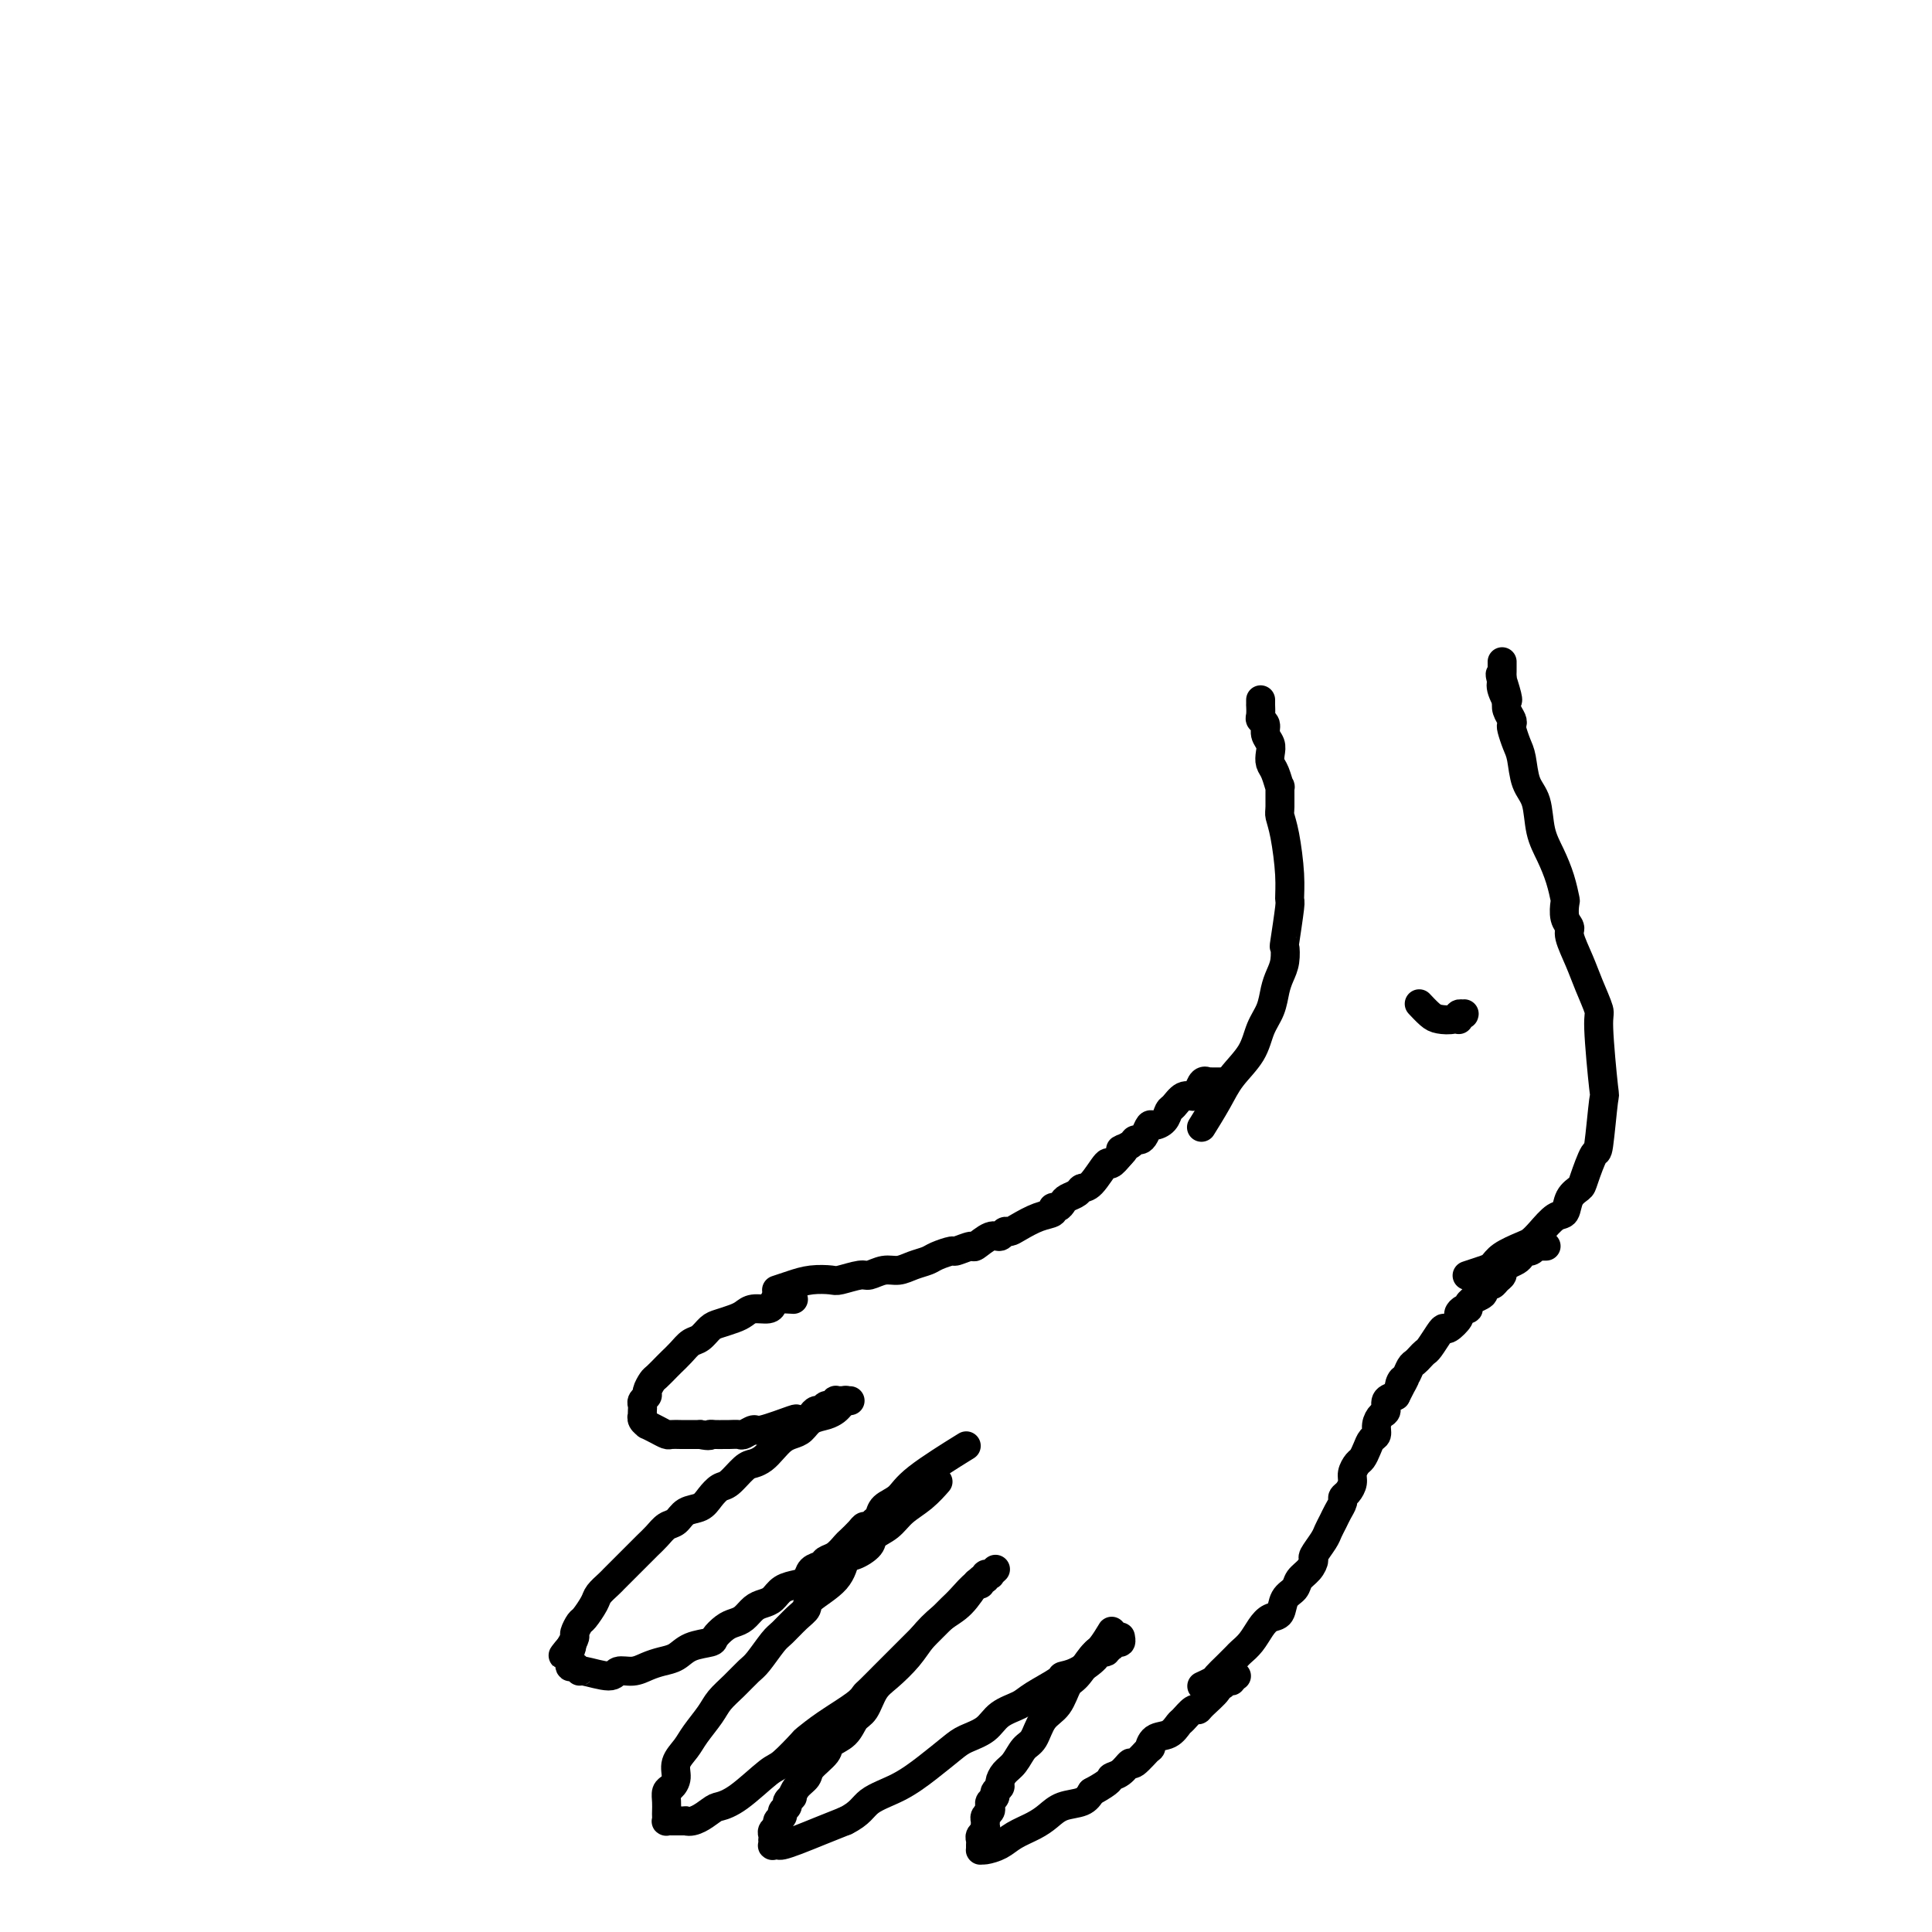
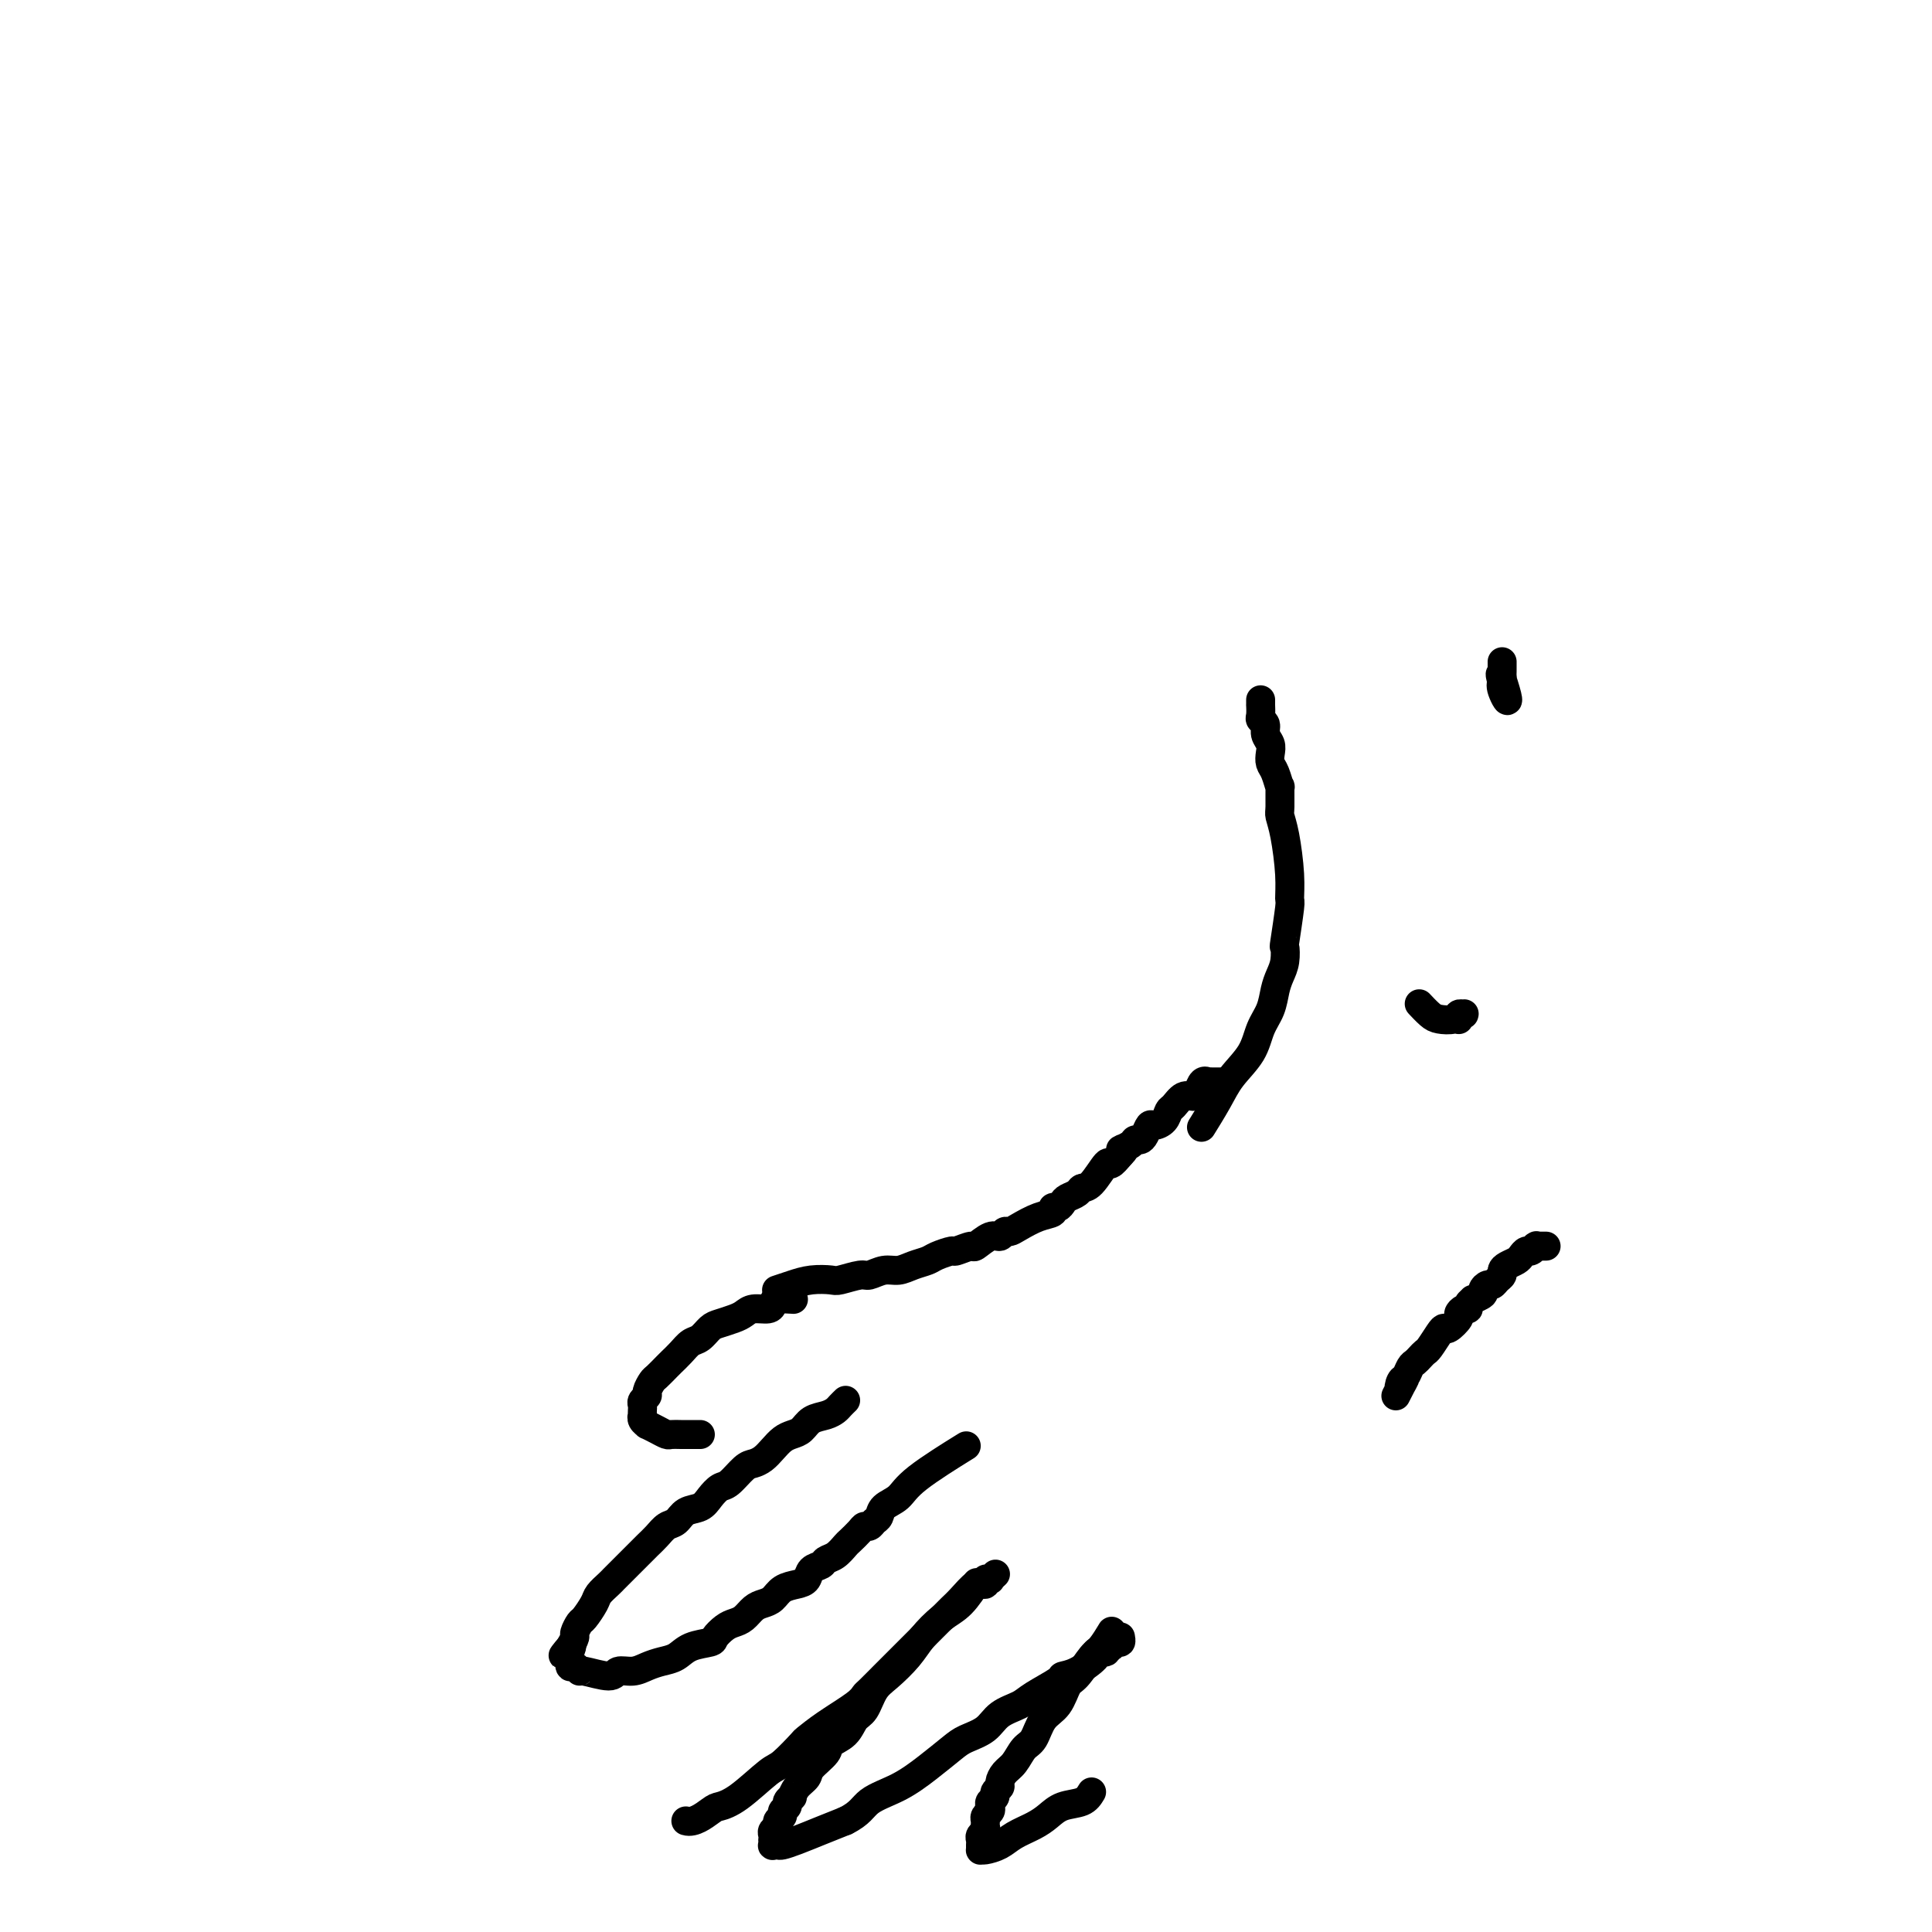
<svg xmlns="http://www.w3.org/2000/svg" viewBox="0 0 400 400" version="1.1">
  <g fill="none" stroke="#000000" stroke-width="6" stroke-linecap="round" stroke-linejoin="round">
    <path d="M164,269c0.000,0.000 0.000,0.000 0,0c-0.000,-0.000 -0.000,-0.000 0,0c0.000,0.000 0.000,0.000 0,0c-0.000,-0.000 -0.000,-0.000 0,0c0.000,0.000 0.000,0.000 0,0c-0.000,-0.000 -0.001,-0.000 0,0c0.001,0.000 0.003,0.000 0,0c-0.003,-0.000 -0.011,-0.001 0,0c0.011,0.001 0.042,0.003 0,0c-0.042,-0.003 -0.156,-0.011 0,0c0.156,0.011 0.582,0.041 0,0c-0.582,-0.041 -2.173,-0.151 -3,0c-0.827,0.151 -0.892,0.565 -1,1c-0.108,0.435 -0.259,0.890 -1,1c-0.741,0.110 -2.071,-0.126 -3,0c-0.929,0.126 -1.456,0.615 -2,1c-0.544,0.385 -1.104,0.666 -2,1c-0.896,0.334 -2.126,0.722 -3,1c-0.874,0.278 -1.390,0.446 -2,1c-0.610,0.554 -1.314,1.495 -2,2c-0.686,0.505 -1.353,0.573 -2,1c-0.647,0.427 -1.272,1.213 -2,2c-0.728,0.787 -1.558,1.577 -2,2c-0.442,0.423 -0.496,0.481 -1,1c-0.504,0.519 -1.459,1.501 -2,2c-0.541,0.499 -0.667,0.515 -1,1c-0.333,0.485 -0.874,1.439 -1,2c-0.126,0.561 0.162,0.729 0,1c-0.162,0.271 -0.775,0.646 -1,1c-0.225,0.354 -0.061,0.686 0,1c0.061,0.314 0.021,0.610 0,1c-0.021,0.390 -0.021,0.874 0,1c0.021,0.126 0.064,-0.107 0,0c-0.064,0.107 -0.234,0.554 0,1c0.234,0.446 0.874,0.890 1,1c0.126,0.110 -0.262,-0.114 0,0c0.262,0.114 1.172,0.566 2,1c0.828,0.434 1.573,0.848 2,1c0.427,0.152 0.537,0.041 1,0c0.463,-0.041 1.278,-0.011 2,0c0.722,0.011 1.349,0.003 2,0c0.651,-0.003 1.325,-0.002 2,0" />
-     <path d="M145,297c2.279,0.464 1.977,0.124 2,0c0.023,-0.124 0.372,-0.032 1,0c0.628,0.032 1.534,0.004 2,0c0.466,-0.004 0.491,0.015 1,0c0.509,-0.015 1.504,-0.064 2,0c0.496,0.064 0.495,0.241 1,0c0.505,-0.241 1.515,-0.901 2,-1c0.485,-0.099 0.445,0.363 2,0c1.555,-0.363 4.707,-1.551 6,-2c1.293,-0.449 0.728,-0.158 1,0c0.272,0.158 1.382,0.182 2,0c0.618,-0.182 0.743,-0.570 1,-1c0.257,-0.430 0.647,-0.904 1,-1c0.353,-0.096 0.668,0.184 1,0c0.332,-0.184 0.680,-0.834 1,-1c0.320,-0.166 0.610,0.152 1,0c0.390,-0.152 0.879,-0.773 1,-1c0.121,-0.227 -0.125,-0.061 0,0c0.125,0.061 0.622,0.016 1,0c0.378,-0.016 0.637,-0.004 1,0c0.363,0.004 0.828,0.001 1,0c0.172,-0.001 0.049,-0.000 0,0c-0.049,0.000 -0.025,0.000 0,0" />
    <path d="M175,290c-0.000,0.000 -0.000,0.000 0,0c0.000,-0.000 0.000,-0.000 0,0c-0.000,0.000 -0.000,0.000 0,0c0.000,-0.000 0.000,-0.000 0,0c-0.000,0.000 -0.000,0.000 0,0c0.000,-0.000 0.000,-0.000 0,0c-0.000,0.000 -0.000,0.000 0,0c0.000,-0.000 0.001,-0.001 0,0c-0.001,0.001 -0.003,0.003 0,0c0.003,-0.003 0.013,-0.012 0,0c-0.013,0.012 -0.047,0.045 0,0c0.047,-0.045 0.175,-0.168 0,0c-0.175,0.168 -0.651,0.626 -1,1c-0.349,0.374 -0.569,0.664 -1,1c-0.431,0.336 -1.074,0.719 -2,1c-0.926,0.281 -2.135,0.459 -3,1c-0.865,0.541 -1.386,1.444 -2,2c-0.614,0.556 -1.319,0.765 -2,1c-0.681,0.235 -1.336,0.495 -2,1c-0.664,0.505 -1.336,1.256 -2,2c-0.664,0.744 -1.318,1.480 -2,2c-0.682,0.520 -1.390,0.825 -2,1c-0.610,0.175 -1.121,0.222 -2,1c-0.879,0.778 -2.126,2.287 -3,3c-0.874,0.713 -1.375,0.629 -2,1c-0.625,0.371 -1.375,1.198 -2,2c-0.625,0.802 -1.126,1.580 -2,2c-0.874,0.420 -2.121,0.483 -3,1c-0.879,0.517 -1.390,1.490 -2,2c-0.610,0.510 -1.318,0.559 -2,1c-0.682,0.441 -1.338,1.274 -2,2c-0.662,0.726 -1.329,1.347 -2,2c-0.671,0.653 -1.344,1.340 -2,2c-0.656,0.660 -1.293,1.293 -2,2c-0.707,0.707 -1.484,1.486 -2,2c-0.516,0.514 -0.772,0.761 -1,1c-0.228,0.239 -0.428,0.468 -1,1c-0.572,0.532 -1.516,1.365 -2,2c-0.484,0.635 -0.507,1.073 -1,2c-0.493,0.927 -1.455,2.345 -2,3c-0.545,0.655 -0.672,0.547 -1,1c-0.328,0.453 -0.858,1.468 -1,2c-0.142,0.532 0.102,0.581 0,1c-0.102,0.419 -0.551,1.210 -1,2" />
    <path d="M118,341c-2.784,3.505 -0.743,0.766 0,0c0.743,-0.766 0.189,0.440 0,1c-0.189,0.560 -0.013,0.474 0,1c0.013,0.526 -0.137,1.662 0,2c0.137,0.338 0.560,-0.124 1,0c0.440,0.124 0.897,0.833 1,1c0.103,0.167 -0.149,-0.207 1,0c1.149,0.207 3.700,0.994 5,1c1.300,0.006 1.349,-0.771 2,-1c0.651,-0.229 1.905,0.090 3,0c1.095,-0.090 2.031,-0.588 3,-1c0.969,-0.412 1.971,-0.739 3,-1c1.029,-0.261 2.086,-0.455 3,-1c0.914,-0.545 1.687,-1.442 3,-2c1.313,-0.558 3.167,-0.779 4,-1c0.833,-0.221 0.646,-0.444 1,-1c0.354,-0.556 1.250,-1.444 2,-2c0.750,-0.556 1.356,-0.778 2,-1c0.644,-0.222 1.326,-0.444 2,-1c0.674,-0.556 1.339,-1.444 2,-2c0.661,-0.556 1.319,-0.778 2,-1c0.681,-0.222 1.386,-0.445 2,-1c0.614,-0.555 1.138,-1.444 2,-2c0.862,-0.556 2.061,-0.779 3,-1c0.939,-0.221 1.616,-0.439 2,-1c0.384,-0.561 0.474,-1.464 1,-2c0.526,-0.536 1.488,-0.706 2,-1c0.512,-0.294 0.575,-0.712 1,-1c0.425,-0.288 1.213,-0.445 2,-1c0.787,-0.555 1.573,-1.507 2,-2c0.427,-0.493 0.496,-0.528 1,-1c0.504,-0.472 1.445,-1.383 2,-2c0.555,-0.617 0.724,-0.942 1,-1c0.276,-0.058 0.658,0.151 1,0c0.342,-0.151 0.644,-0.662 1,-1c0.356,-0.338 0.766,-0.501 1,-1c0.234,-0.499 0.292,-1.333 1,-2c0.708,-0.667 2.066,-1.169 3,-2c0.934,-0.831 1.444,-1.993 4,-4c2.556,-2.007 7.159,-4.859 9,-6c1.841,-1.141 0.921,-0.570 0,0" />
-     <path d="M194,307c0.000,-0.000 0.000,-0.000 0,0c-0.000,0.000 -0.000,0.000 0,0c0.000,-0.000 0.000,-0.000 0,0c-0.000,0.000 -0.000,0.000 0,0c0.000,-0.000 0.000,-0.000 0,0c-0.000,0.000 -0.001,0.001 0,0c0.001,-0.001 0.002,-0.003 0,0c-0.002,0.003 -0.008,0.010 0,0c0.008,-0.010 0.032,-0.036 0,0c-0.032,0.036 -0.118,0.135 0,0c0.118,-0.135 0.441,-0.503 0,0c-0.441,0.503 -1.646,1.878 -3,3c-1.354,1.122 -2.856,1.993 -4,3c-1.144,1.007 -1.931,2.151 -3,3c-1.069,0.849 -2.418,1.402 -3,2c-0.582,0.598 -0.395,1.242 -1,2c-0.605,0.758 -2.003,1.631 -3,2c-0.997,0.369 -1.592,0.233 -2,1c-0.408,0.767 -0.627,2.436 -2,4c-1.373,1.564 -3.900,3.022 -5,4c-1.100,0.978 -0.774,1.477 -1,2c-0.226,0.523 -1.004,1.070 -2,2c-0.996,0.930 -2.209,2.244 -3,3c-0.791,0.756 -1.161,0.954 -2,2c-0.839,1.046 -2.149,2.939 -3,4c-0.851,1.061 -1.243,1.288 -2,2c-0.757,0.712 -1.879,1.909 -3,3c-1.121,1.091 -2.242,2.077 -3,3c-0.758,0.923 -1.155,1.784 -2,3c-0.845,1.216 -2.138,2.788 -3,4c-0.862,1.212 -1.292,2.064 -2,3c-0.708,0.936 -1.692,1.955 -2,3c-0.308,1.045 0.061,2.115 0,3c-0.061,0.885 -0.552,1.585 -1,2c-0.448,0.415 -0.852,0.546 -1,1c-0.148,0.454 -0.041,1.232 0,2c0.041,0.768 0.014,1.526 0,2c-0.014,0.474 -0.016,0.663 0,1c0.016,0.337 0.048,0.822 0,1c-0.048,0.178 -0.178,0.048 0,0c0.178,-0.048 0.663,-0.013 1,0c0.337,0.013 0.525,0.004 1,0c0.475,-0.004 1.238,-0.002 2,0" />
-     <path d="M142,377c1.671,0.524 3.849,-1.166 5,-2c1.151,-0.834 1.276,-0.813 2,-1c0.724,-0.187 2.048,-0.584 4,-2c1.952,-1.416 4.533,-3.851 6,-5c1.467,-1.149 1.822,-1.011 3,-2c1.178,-0.989 3.181,-3.106 4,-4c0.819,-0.894 0.456,-0.567 1,-1c0.544,-0.433 1.997,-1.628 4,-3c2.003,-1.372 4.556,-2.923 6,-4c1.444,-1.077 1.780,-1.682 2,-2c0.220,-0.318 0.324,-0.350 1,-1c0.676,-0.650 1.924,-1.917 3,-3c1.076,-1.083 1.979,-1.981 3,-3c1.021,-1.019 2.161,-2.160 3,-3c0.839,-0.840 1.378,-1.378 2,-2c0.622,-0.622 1.326,-1.327 2,-2c0.674,-0.673 1.319,-1.314 2,-2c0.681,-0.686 1.397,-1.417 2,-2c0.603,-0.583 1.094,-1.017 2,-2c0.906,-0.983 2.228,-2.516 3,-3c0.772,-0.484 0.996,0.080 1,0c0.004,-0.080 -0.210,-0.805 0,-1c0.210,-0.195 0.845,0.140 1,0c0.155,-0.140 -0.169,-0.756 0,-1c0.169,-0.244 0.830,-0.118 1,0c0.170,0.118 -0.150,0.228 0,0c0.150,-0.228 0.771,-0.792 1,-1c0.229,-0.208 0.065,-0.059 0,0c-0.065,0.059 -0.033,0.030 0,0" />
+     <path d="M142,377c1.671,0.524 3.849,-1.166 5,-2c1.151,-0.834 1.276,-0.813 2,-1c0.724,-0.187 2.048,-0.584 4,-2c1.952,-1.416 4.533,-3.851 6,-5c1.467,-1.149 1.822,-1.011 3,-2c1.178,-0.989 3.181,-3.106 4,-4c0.819,-0.894 0.456,-0.567 1,-1c0.544,-0.433 1.997,-1.628 4,-3c2.003,-1.372 4.556,-2.923 6,-4c1.444,-1.077 1.780,-1.682 2,-2c0.220,-0.318 0.324,-0.350 1,-1c0.676,-0.650 1.924,-1.917 3,-3c1.076,-1.083 1.979,-1.981 3,-3c1.021,-1.019 2.161,-2.160 3,-3c0.839,-0.840 1.378,-1.378 2,-2c0.622,-0.622 1.326,-1.327 2,-2c0.674,-0.673 1.319,-1.314 2,-2c0.681,-0.686 1.397,-1.417 2,-2c0.603,-0.583 1.094,-1.017 2,-2c0.906,-0.983 2.228,-2.516 3,-3c0.772,-0.484 0.996,0.080 1,0c0.210,-0.195 0.845,0.140 1,0c0.155,-0.140 -0.169,-0.756 0,-1c0.169,-0.244 0.830,-0.118 1,0c0.170,0.118 -0.150,0.228 0,0c0.150,-0.228 0.771,-0.792 1,-1c0.229,-0.208 0.065,-0.059 0,0c-0.065,0.059 -0.033,0.030 0,0" />
    <path d="M202,328c-0.000,0.000 -0.000,0.000 0,0c0.000,-0.000 0.000,-0.000 0,0c-0.000,0.000 -0.000,0.000 0,0c0.000,-0.000 0.000,-0.000 0,0c-0.000,0.000 -0.001,0.001 0,0c0.001,-0.001 0.002,-0.004 0,0c-0.002,0.004 -0.009,0.014 0,0c0.009,-0.014 0.033,-0.052 0,0c-0.033,0.052 -0.123,0.194 0,0c0.123,-0.194 0.460,-0.724 0,0c-0.460,0.724 -1.715,2.701 -3,4c-1.285,1.299 -2.599,1.921 -4,3c-1.401,1.079 -2.889,2.614 -4,4c-1.111,1.386 -1.845,2.621 -3,4c-1.155,1.379 -2.731,2.901 -4,4c-1.269,1.099 -2.232,1.775 -3,3c-0.768,1.225 -1.341,2.999 -2,4c-0.659,1.001 -1.403,1.231 -2,2c-0.597,0.769 -1.048,2.079 -2,3c-0.952,0.921 -2.405,1.454 -3,2c-0.595,0.546 -0.331,1.107 -1,2c-0.669,0.893 -2.269,2.119 -3,3c-0.731,0.881 -0.592,1.416 -1,2c-0.408,0.584 -1.362,1.217 -2,2c-0.638,0.783 -0.960,1.715 -1,2c-0.040,0.285 0.200,-0.078 0,0c-0.200,0.078 -0.842,0.598 -1,1c-0.158,0.402 0.169,0.685 0,1c-0.169,0.315 -0.834,0.662 -1,1c-0.166,0.338 0.166,0.668 0,1c-0.166,0.332 -0.829,0.667 -1,1c-0.171,0.333 0.150,0.662 0,1c-0.150,0.338 -0.772,0.683 -1,1c-0.228,0.317 -0.062,0.607 0,1c0.062,0.393 0.020,0.890 0,1c-0.020,0.110 -0.018,-0.166 0,0c0.018,0.166 0.051,0.774 0,1c-0.051,0.226 -0.185,0.069 0,0c0.185,-0.069 0.688,-0.049 1,0c0.312,0.049 0.434,0.126 1,0c0.566,-0.126 1.575,-0.457 3,-1c1.425,-0.543 3.264,-1.298 5,-2c1.736,-0.702 3.368,-1.351 5,-2" />
    <path d="M175,377c3.167,-1.547 3.585,-2.914 5,-4c1.415,-1.086 3.828,-1.889 6,-3c2.172,-1.111 4.103,-2.528 6,-4c1.897,-1.472 3.762,-3.000 5,-4c1.238,-1.000 1.851,-1.474 3,-2c1.149,-0.526 2.834,-1.104 4,-2c1.166,-0.896 1.813,-2.110 3,-3c1.187,-0.890 2.914,-1.455 4,-2c1.086,-0.545 1.532,-1.070 3,-2c1.468,-0.930 3.957,-2.263 5,-3c1.043,-0.737 0.641,-0.876 1,-1c0.359,-0.124 1.479,-0.234 3,-1c1.521,-0.766 3.444,-2.190 4,-3c0.556,-0.810 -0.255,-1.006 0,-1c0.255,0.006 1.575,0.213 2,0c0.425,-0.213 -0.044,-0.845 0,-1c0.044,-0.155 0.600,0.169 1,0c0.400,-0.169 0.643,-0.830 1,-1c0.357,-0.170 0.828,0.150 1,0c0.172,-0.150 0.046,-0.771 0,-1c-0.046,-0.229 -0.013,-0.065 0,0c0.013,0.065 0.007,0.033 0,0" />
    <path d="M230,338c0.000,-0.000 0.000,-0.000 0,0c-0.000,0.000 -0.000,0.000 0,0c0.000,-0.000 0.000,-0.000 0,0c-0.000,0.000 -0.000,0.001 0,0c0.000,-0.001 0.002,-0.003 0,0c-0.002,0.003 -0.007,0.011 0,0c0.007,-0.011 0.025,-0.041 0,0c-0.025,0.041 -0.093,0.155 0,0c0.093,-0.155 0.348,-0.577 0,0c-0.348,0.577 -1.300,2.154 -2,3c-0.700,0.846 -1.150,0.963 -2,2c-0.850,1.037 -2.100,2.996 -3,4c-0.900,1.004 -1.448,1.055 -2,2c-0.552,0.945 -1.106,2.785 -2,4c-0.894,1.215 -2.127,1.806 -3,3c-0.873,1.194 -1.387,2.992 -2,4c-0.613,1.008 -1.326,1.226 -2,2c-0.674,0.774 -1.309,2.105 -2,3c-0.691,0.895 -1.438,1.353 -2,2c-0.562,0.647 -0.939,1.483 -1,2c-0.061,0.517 0.194,0.716 0,1c-0.194,0.284 -0.835,0.653 -1,1c-0.165,0.347 0.148,0.670 0,1c-0.148,0.330 -0.758,0.666 -1,1c-0.242,0.334 -0.118,0.667 0,1c0.118,0.333 0.229,0.667 0,1c-0.229,0.333 -0.797,0.667 -1,1c-0.203,0.333 -0.040,0.667 0,1c0.040,0.333 -0.042,0.666 0,1c0.042,0.334 0.207,0.668 0,1c-0.207,0.332 -0.788,0.663 -1,1c-0.212,0.337 -0.055,0.679 0,1c0.055,0.321 0.010,0.620 0,1c-0.010,0.380 0.016,0.842 0,1c-0.016,0.158 -0.072,0.012 0,0c0.072,-0.012 0.274,0.110 1,0c0.726,-0.110 1.978,-0.453 3,-1c1.022,-0.547 1.814,-1.298 3,-2c1.186,-0.702 2.765,-1.357 4,-2c1.235,-0.643 2.125,-1.276 3,-2c0.875,-0.724 1.736,-1.541 3,-2c1.264,-0.459 2.933,-0.560 4,-1c1.067,-0.440 1.534,-1.220 2,-2" />
-     <path d="M226,371c4.374,-2.357 3.810,-2.748 4,-3c0.190,-0.252 1.133,-0.363 2,-1c0.867,-0.637 1.659,-1.800 2,-2c0.341,-0.200 0.230,0.561 1,0c0.770,-0.561 2.420,-2.445 3,-3c0.580,-0.555 0.091,0.217 0,0c-0.091,-0.217 0.217,-1.425 1,-2c0.783,-0.575 2.042,-0.518 3,-1c0.958,-0.482 1.616,-1.503 2,-2c0.384,-0.497 0.493,-0.469 1,-1c0.507,-0.531 1.413,-1.621 2,-2c0.587,-0.379 0.854,-0.048 1,0c0.146,0.048 0.171,-0.187 1,-1c0.829,-0.813 2.461,-2.203 3,-3c0.539,-0.797 -0.014,-1.002 0,-1c0.014,0.002 0.596,0.211 1,0c0.404,-0.211 0.630,-0.841 1,-1c0.370,-0.159 0.883,0.153 1,0c0.117,-0.153 -0.161,-0.772 0,-1c0.161,-0.228 0.760,-0.065 1,0c0.240,0.065 0.120,0.033 0,0" />
    <path d="M161,267c0.000,-0.000 0.000,-0.000 0,0c-0.000,0.000 -0.000,0.000 0,0c0.000,-0.000 0.001,-0.000 0,0c-0.001,0.000 -0.002,0.001 0,0c0.002,-0.001 0.009,-0.003 0,0c-0.009,0.003 -0.033,0.011 0,0c0.033,-0.011 0.124,-0.042 0,0c-0.124,0.042 -0.464,0.156 0,0c0.464,-0.156 1.732,-0.582 3,-1c1.268,-0.418 2.537,-0.829 4,-1c1.463,-0.171 3.119,-0.102 4,0c0.881,0.102 0.987,0.238 2,0c1.013,-0.238 2.931,-0.851 4,-1c1.069,-0.149 1.288,0.167 2,0c0.712,-0.167 1.919,-0.818 3,-1c1.081,-0.182 2.038,0.105 3,0c0.962,-0.105 1.929,-0.601 3,-1c1.071,-0.399 2.245,-0.700 3,-1c0.755,-0.300 1.089,-0.600 2,-1c0.911,-0.400 2.397,-0.900 3,-1c0.603,-0.100 0.322,0.198 1,0c0.678,-0.198 2.314,-0.894 3,-1c0.686,-0.106 0.421,0.379 1,0c0.579,-0.379 2.002,-1.620 3,-2c0.998,-0.380 1.572,0.102 2,0c0.428,-0.102 0.711,-0.786 1,-1c0.289,-0.214 0.584,0.044 1,0c0.416,-0.044 0.951,-0.389 2,-1c1.049,-0.611 2.610,-1.487 4,-2c1.390,-0.513 2.609,-0.662 3,-1c0.391,-0.338 -0.046,-0.864 0,-1c0.046,-0.136 0.575,0.117 1,0c0.425,-0.117 0.745,-0.605 1,-1c0.255,-0.395 0.443,-0.696 1,-1c0.557,-0.304 1.482,-0.612 2,-1c0.518,-0.388 0.628,-0.855 1,-1c0.372,-0.145 1.007,0.033 2,-1c0.993,-1.033 2.344,-3.278 3,-4c0.656,-0.722 0.616,0.079 1,0c0.384,-0.079 1.192,-1.040 2,-2" />
    <path d="M232,239c2.057,-2.039 0.200,-1.137 0,-1c-0.200,0.137 1.256,-0.493 2,-1c0.744,-0.507 0.776,-0.892 1,-1c0.224,-0.108 0.641,0.060 1,0c0.359,-0.060 0.660,-0.349 1,-1c0.340,-0.651 0.720,-1.665 1,-2c0.280,-0.335 0.459,0.008 1,0c0.541,-0.008 1.444,-0.366 2,-1c0.556,-0.634 0.765,-1.545 1,-2c0.235,-0.455 0.496,-0.455 1,-1c0.504,-0.545 1.249,-1.634 2,-2c0.751,-0.366 1.507,-0.007 2,0c0.493,0.007 0.724,-0.338 1,-1c0.276,-0.662 0.599,-1.642 1,-2c0.401,-0.358 0.882,-0.096 1,0c0.118,0.096 -0.126,0.026 0,0c0.126,-0.026 0.621,-0.007 1,0c0.379,0.007 0.640,0.002 1,0c0.360,-0.002 0.817,-0.001 1,0c0.183,0.001 0.091,0.000 0,0" />
-     <path d="M249,349c-0.000,0.000 -0.000,0.000 0,0c0.000,-0.000 0.000,-0.000 0,0c-0.000,0.000 -0.000,0.000 0,0c0.000,-0.000 0.000,-0.000 0,0c-0.000,0.000 -0.000,0.000 0,0c0.000,-0.000 0.001,-0.000 0,0c-0.001,0.000 -0.002,0.001 0,0c0.002,-0.001 0.007,-0.003 0,0c-0.007,0.003 -0.028,0.013 0,0c0.028,-0.013 0.104,-0.048 0,0c-0.104,0.048 -0.389,0.178 0,0c0.389,-0.178 1.451,-0.663 2,-1c0.549,-0.337 0.584,-0.526 1,-1c0.416,-0.474 1.214,-1.233 2,-2c0.786,-0.767 1.561,-1.544 2,-2c0.439,-0.456 0.541,-0.593 1,-1c0.459,-0.407 1.274,-1.086 2,-2c0.726,-0.914 1.364,-2.065 2,-3c0.636,-0.935 1.269,-1.654 2,-2c0.731,-0.346 1.561,-0.319 2,-1c0.439,-0.681 0.486,-2.071 1,-3c0.514,-0.929 1.495,-1.399 2,-2c0.505,-0.601 0.534,-1.334 1,-2c0.466,-0.666 1.367,-1.267 2,-2c0.633,-0.733 0.996,-1.600 1,-2c0.004,-0.400 -0.350,-0.333 0,-1c0.350,-0.667 1.404,-2.066 2,-3c0.596,-0.934 0.733,-1.402 1,-2c0.267,-0.598 0.663,-1.325 1,-2c0.337,-0.675 0.616,-1.297 1,-2c0.384,-0.703 0.873,-1.486 1,-2c0.127,-0.514 -0.106,-0.757 0,-1c0.106,-0.243 0.553,-0.484 1,-1c0.447,-0.516 0.893,-1.307 1,-2c0.107,-0.693 -0.126,-1.289 0,-2c0.126,-0.711 0.612,-1.538 1,-2c0.388,-0.462 0.678,-0.560 1,-1c0.322,-0.440 0.678,-1.221 1,-2c0.322,-0.779 0.612,-1.556 1,-2c0.388,-0.444 0.873,-0.557 1,-1c0.127,-0.443 -0.104,-1.218 0,-2c0.104,-0.782 0.543,-1.570 1,-2c0.457,-0.430 0.931,-0.500 1,-1c0.069,-0.500 -0.266,-1.428 0,-2c0.266,-0.572 1.133,-0.786 2,-1" />
    <path d="M289,289c3.024,-5.970 1.584,-2.895 1,-2c-0.584,0.895 -0.311,-0.390 0,-1c0.311,-0.610 0.661,-0.545 1,-1c0.339,-0.455 0.667,-1.429 1,-2c0.333,-0.571 0.670,-0.737 1,-1c0.330,-0.263 0.652,-0.621 1,-1c0.348,-0.379 0.722,-0.779 1,-1c0.278,-0.221 0.460,-0.262 1,-1c0.540,-0.738 1.436,-2.172 2,-3c0.564,-0.828 0.795,-1.049 1,-1c0.205,0.049 0.385,0.368 1,0c0.615,-0.368 1.666,-1.422 2,-2c0.334,-0.578 -0.050,-0.681 0,-1c0.050,-0.319 0.533,-0.855 1,-1c0.467,-0.145 0.917,0.102 1,0c0.083,-0.102 -0.203,-0.552 0,-1c0.203,-0.448 0.895,-0.895 1,-1c0.105,-0.105 -0.375,0.130 0,0c0.375,-0.130 1.606,-0.626 2,-1c0.394,-0.374 -0.048,-0.625 0,-1c0.048,-0.375 0.587,-0.874 1,-1c0.413,-0.126 0.701,0.121 1,0c0.299,-0.121 0.609,-0.610 1,-1c0.391,-0.390 0.864,-0.682 1,-1c0.136,-0.318 -0.066,-0.664 0,-1c0.066,-0.336 0.399,-0.663 1,-1c0.601,-0.337 1.471,-0.682 2,-1c0.529,-0.318 0.716,-0.607 1,-1c0.284,-0.393 0.663,-0.890 1,-1c0.337,-0.110 0.630,0.167 1,0c0.370,-0.167 0.816,-0.777 1,-1c0.184,-0.223 0.106,-0.060 0,0c-0.106,0.060 -0.239,0.016 0,0c0.239,-0.016 0.848,-0.004 1,0c0.152,0.004 -0.155,0.001 0,0c0.155,-0.001 0.773,-0.000 1,0c0.227,0.000 0.065,0.000 0,0c-0.065,-0.000 -0.032,-0.000 0,0" />
    <path d="M249,233c0.000,-0.000 0.000,-0.000 0,0c-0.000,0.000 -0.000,0.000 0,0c0.000,-0.000 0.001,-0.001 0,0c-0.001,0.001 -0.003,0.004 0,0c0.003,-0.004 0.010,-0.016 0,0c-0.010,0.016 -0.037,0.060 0,0c0.037,-0.060 0.139,-0.223 0,0c-0.139,0.223 -0.519,0.832 0,0c0.519,-0.832 1.935,-3.107 3,-5c1.065,-1.893 1.777,-3.406 3,-5c1.223,-1.594 2.957,-3.270 4,-5c1.043,-1.730 1.393,-3.515 2,-5c0.607,-1.485 1.469,-2.669 2,-4c0.531,-1.331 0.730,-2.809 1,-4c0.270,-1.191 0.612,-2.096 1,-3c0.388,-0.904 0.822,-1.808 1,-3c0.178,-1.192 0.101,-2.671 0,-3c-0.101,-0.329 -0.226,0.492 0,-1c0.226,-1.492 0.803,-5.296 1,-7c0.197,-1.704 0.014,-1.307 0,-2c-0.014,-0.693 0.140,-2.474 0,-5c-0.140,-2.526 -0.573,-5.795 -1,-8c-0.427,-2.205 -0.849,-3.347 -1,-4c-0.151,-0.653 -0.030,-0.818 0,-2c0.030,-1.182 -0.031,-3.380 0,-4c0.031,-0.620 0.153,0.339 0,0c-0.153,-0.339 -0.581,-1.978 -1,-3c-0.419,-1.022 -0.829,-1.429 -1,-2c-0.171,-0.571 -0.102,-1.305 0,-2c0.102,-0.695 0.238,-1.351 0,-2c-0.238,-0.649 -0.848,-1.292 -1,-2c-0.152,-0.708 0.155,-1.481 0,-2c-0.155,-0.519 -0.774,-0.784 -1,-1c-0.226,-0.216 -0.061,-0.384 0,-1c0.061,-0.616 0.016,-1.682 0,-2c-0.016,-0.318 -0.004,0.111 0,0c0.004,-0.111 0.001,-0.761 0,-1c-0.001,-0.239 -0.000,-0.068 0,0c0.000,0.068 0.000,0.034 0,0" />
-     <path d="M304,264c0.000,-0.000 0.000,-0.000 0,0c-0.000,0.000 -0.000,0.000 0,0c0.000,-0.000 0.000,-0.000 0,0c-0.000,0.000 -0.000,0.000 0,0c0.000,-0.000 0.001,-0.000 0,0c-0.001,0.000 -0.003,0.001 0,0c0.003,-0.001 0.010,-0.003 0,0c-0.010,0.003 -0.039,0.013 0,0c0.039,-0.013 0.144,-0.048 0,0c-0.144,0.048 -0.537,0.178 0,0c0.537,-0.178 2.003,-0.663 3,-1c0.997,-0.337 1.526,-0.526 2,-1c0.474,-0.474 0.893,-1.234 2,-2c1.107,-0.766 2.902,-1.537 4,-2c1.098,-0.463 1.497,-0.617 2,-1c0.503,-0.383 1.108,-0.996 2,-2c0.892,-1.004 2.069,-2.401 3,-3c0.931,-0.599 1.615,-0.400 2,-1c0.385,-0.600 0.470,-1.998 1,-3c0.530,-1.002 1.504,-1.609 2,-2c0.496,-0.391 0.512,-0.566 1,-2c0.488,-1.434 1.447,-4.125 2,-5c0.553,-0.875 0.700,0.067 1,-2c0.300,-2.067 0.754,-7.143 1,-9c0.246,-1.857 0.285,-0.494 0,-3c-0.285,-2.506 -0.893,-8.881 -1,-12c-0.107,-3.119 0.288,-2.982 0,-4c-0.288,-1.018 -1.258,-3.192 -2,-5c-0.742,-1.808 -1.257,-3.252 -2,-5c-0.743,-1.748 -1.715,-3.800 -2,-5c-0.285,-1.200 0.118,-1.548 0,-2c-0.118,-0.452 -0.755,-1.008 -1,-2c-0.245,-0.992 -0.097,-2.419 0,-3c0.097,-0.581 0.143,-0.315 0,-1c-0.143,-0.685 -0.476,-2.320 -1,-4c-0.524,-1.680 -1.240,-3.405 -2,-5c-0.760,-1.595 -1.566,-3.059 -2,-5c-0.434,-1.941 -0.498,-4.359 -1,-6c-0.502,-1.641 -1.441,-2.506 -2,-4c-0.559,-1.494 -0.737,-3.618 -1,-5c-0.263,-1.382 -0.610,-2.022 -1,-3c-0.390,-0.978 -0.823,-2.292 -1,-3c-0.177,-0.708 -0.099,-0.808 0,-1c0.099,-0.192 0.219,-0.475 0,-1c-0.219,-0.525 -0.777,-1.293 -1,-2c-0.223,-0.707 -0.112,-1.354 0,-2" />
    <path d="M312,145c-2.879,-10.096 -0.575,-3.335 0,-1c0.575,2.335 -0.578,0.245 -1,-1c-0.422,-1.245 -0.113,-1.644 0,-2c0.113,-0.356 0.030,-0.670 0,-1c-0.030,-0.330 -0.008,-0.677 0,-1c0.008,-0.323 0.002,-0.622 0,-1c-0.002,-0.378 -0.001,-0.833 0,-1c0.001,-0.167 0.000,-0.045 0,0c-0.000,0.045 -0.000,0.013 0,0c0.000,-0.013 0.000,-0.006 0,0" />
    <path d="M294,208c-0.000,-0.000 -0.000,-0.000 0,0c0.000,0.000 0.000,0.000 0,0c-0.000,-0.000 -0.000,-0.000 0,0c0.000,0.000 0.000,0.000 0,0c-0.000,-0.000 -0.000,-0.000 0,0c0.000,0.000 0.000,0.001 0,0c-0.000,-0.001 -0.002,-0.002 0,0c0.002,0.002 0.007,0.007 0,0c-0.007,-0.007 -0.025,-0.027 0,0c0.025,0.027 0.093,0.099 0,0c-0.093,-0.099 -0.347,-0.370 0,0c0.347,0.370 1.294,1.381 2,2c0.706,0.619 1.170,0.845 2,1c0.830,0.155 2.027,0.238 3,0c0.973,-0.238 1.721,-0.797 2,-1c0.279,-0.203 0.089,-0.051 0,0c-0.089,0.051 -0.076,-0.001 0,0c0.076,0.001 0.217,0.053 0,0c-0.217,-0.053 -0.790,-0.210 -1,0c-0.210,0.210 -0.056,0.788 0,1c0.056,0.212 0.015,0.057 0,0c-0.015,-0.057 -0.004,-0.016 0,0c0.004,0.016 0.002,0.008 0,0" />
  </g>
</svg>